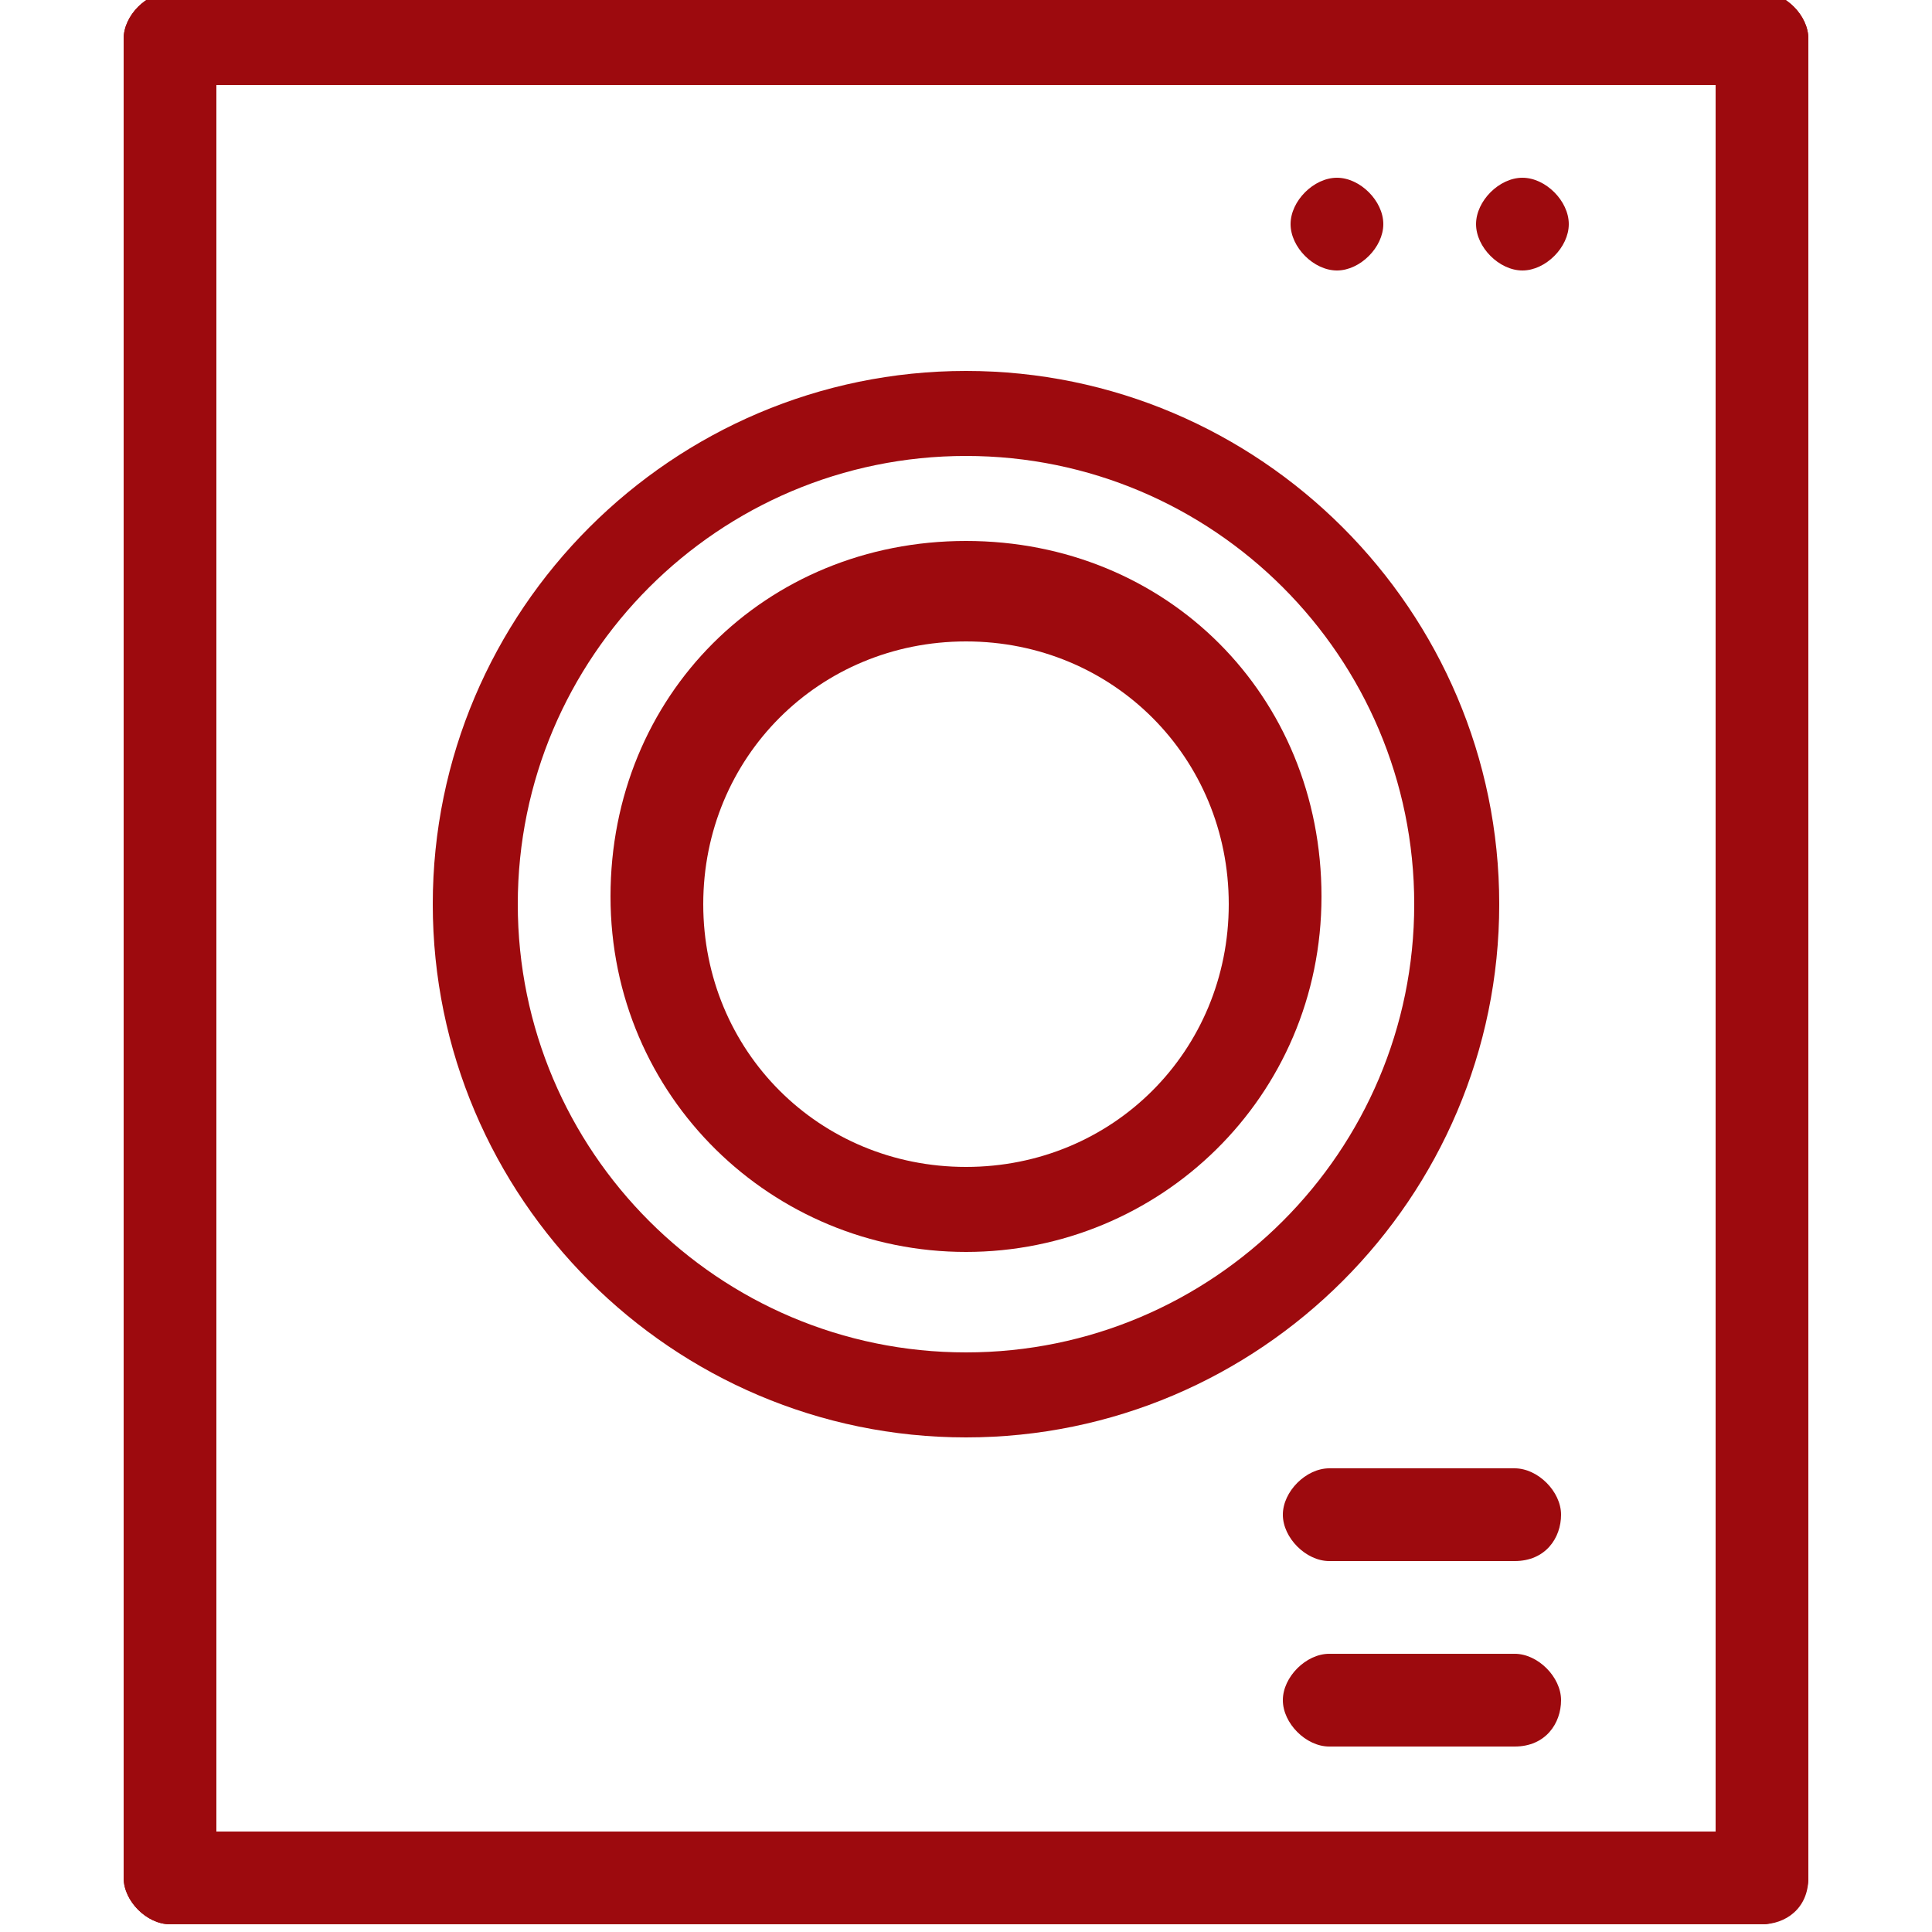
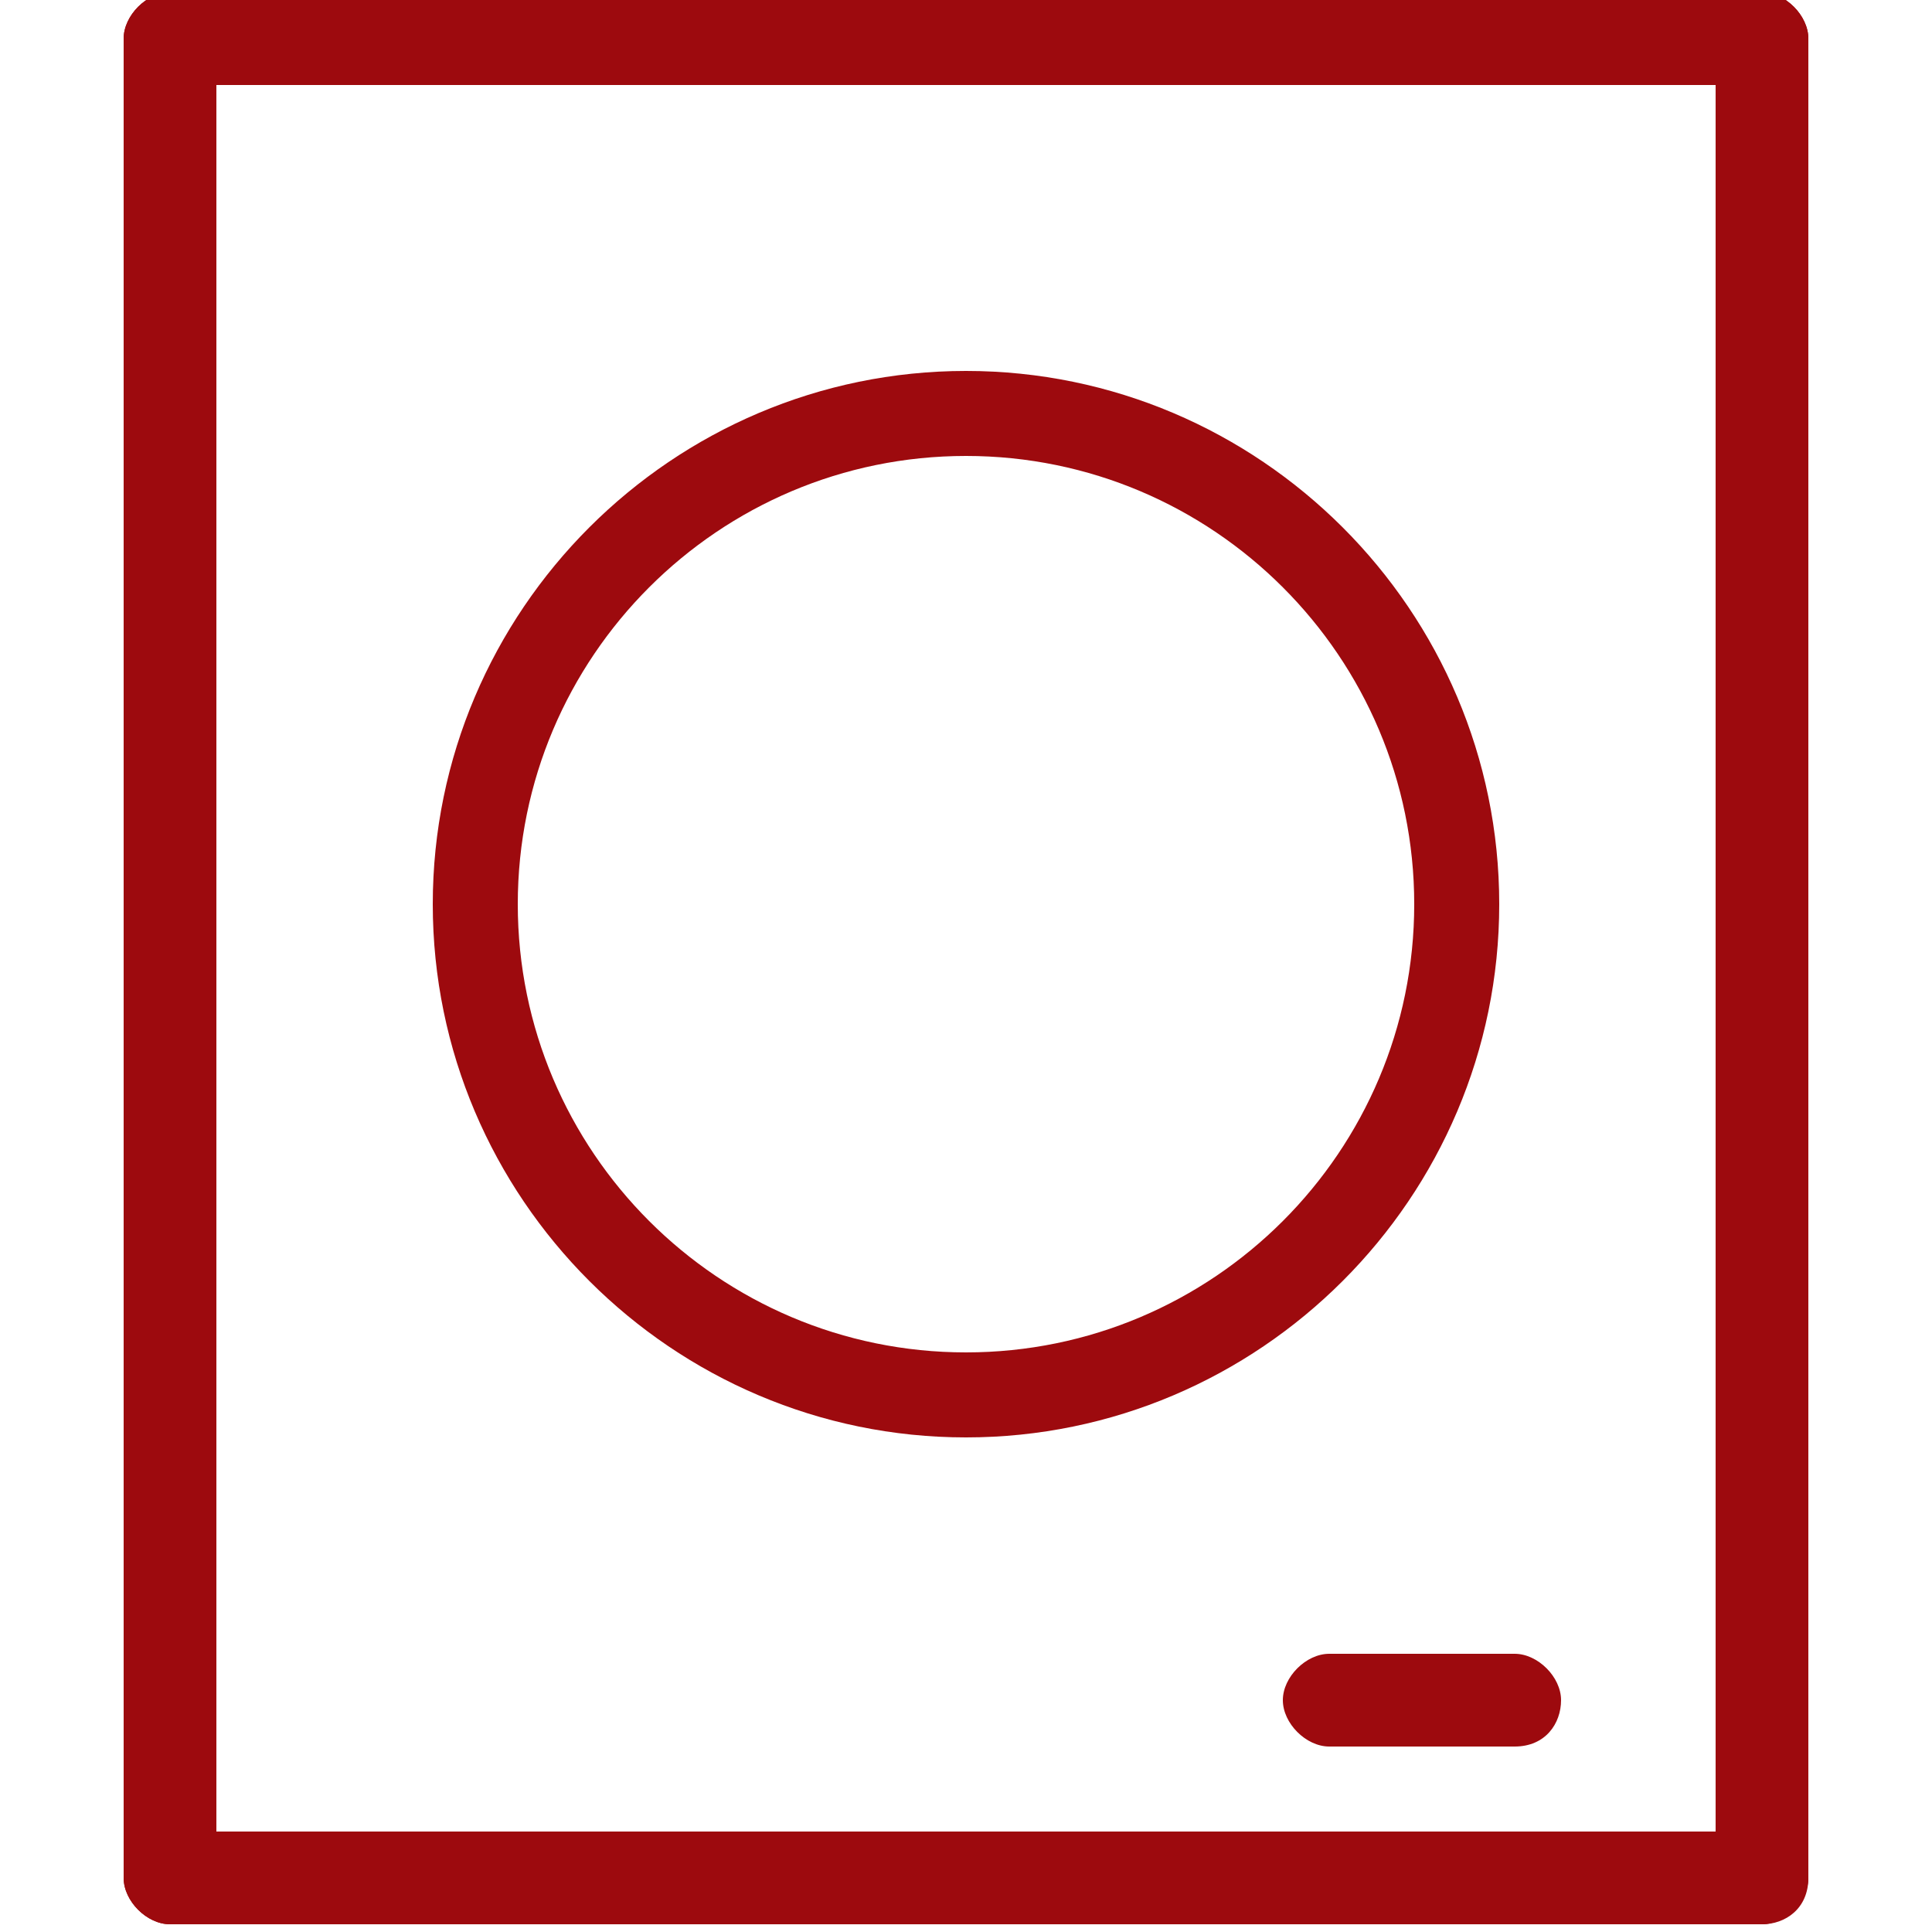
<svg xmlns="http://www.w3.org/2000/svg" version="1.1" id="Layer_1" x="0px" y="0px" viewBox="0 0 25 25" style="enable-background:new 0 0 25 25;" xml:space="preserve">
  <style type="text/css">
	.st0{fill:#9D0A0E;}
</style>
  <g>
    <g>
      <path class="st0" d="M22.8,1.1H2.2c-0.3,0-0.6-0.3-0.6-0.6s0.3-0.6,0.6-0.6h20.6c0.3,0,0.6,0.3,0.6,0.6S23.1,1.1,22.8,1.1z" />
    </g>
    <g>
      <path class="st0" d="M22.8,24.9c-0.3,0-0.6-0.3-0.6-0.6V0.5c0-0.3,0.3-0.6,0.6-0.6c0.3,0,0.6,0.3,0.6,0.6v23.8    C23.4,24.7,23.1,24.9,22.8,24.9z" />
    </g>
    <g>
      <path class="st0" d="M22.8,24.9H2.2c-0.3,0-0.6-0.3-0.6-0.6s0.3-0.6,0.6-0.6h20.6c0.3,0,0.6,0.3,0.6,0.6S23.1,24.9,22.8,24.9z" />
    </g>
    <g>
      <path class="st0" d="M2.2,24.9c-0.3,0-0.6-0.3-0.6-0.6V0.5c0-0.3,0.3-0.6,0.6-0.6s0.6,0.3,0.6,0.6v23.8    C2.8,24.7,2.5,24.9,2.2,24.9z" />
    </g>
    <g>
      <path class="st0" d="M12.5,18.6c-3.8,0-6.9-3.1-6.9-6.9s3.1-6.9,6.9-6.9s6.9,3.1,6.9,6.9S16.3,18.6,12.5,18.6z M12.5,5.9    c-3.2,0-5.8,2.6-5.8,5.8s2.6,5.8,5.8,5.8s5.8-2.6,5.8-5.8S15.7,5.9,12.5,5.9z" />
    </g>
    <g>
-       <path class="st0" d="M19.7,3.5L19.7,3.5c-0.3,0-0.6-0.3-0.6-0.6s0.3-0.6,0.6-0.6h0c0.3,0,0.6,0.3,0.6,0.6S20,3.5,19.7,3.5z" />
-     </g>
+       </g>
    <g>
-       <path class="st0" d="M12.5,16.2c-2.5,0-4.6-2-4.6-4.6s2-4.6,4.6-4.6s4.6,2,4.6,4.6S15,16.2,12.5,16.2z M12.5,8.3    c-1.9,0-3.4,1.5-3.4,3.4s1.5,3.4,3.4,3.4s3.4-1.5,3.4-3.4S14.4,8.3,12.5,8.3z" />
-     </g>
+       </g>
    <g>
-       <path class="st0" d="M17.3,3.5L17.3,3.5c-0.3,0-0.6-0.3-0.6-0.6s0.3-0.6,0.6-0.6h0c0.3,0,0.6,0.3,0.6,0.6S17.6,3.5,17.3,3.5z" />
-     </g>
+       </g>
    <g>
      <path class="st0" d="M19.6,22.6h-2.4c-0.3,0-0.6-0.3-0.6-0.6c0-0.3,0.3-0.6,0.6-0.6h2.4c0.3,0,0.6,0.3,0.6,0.6    C20.2,22.3,20,22.6,19.6,22.6z" />
    </g>
    <g>
-       <path class="st0" d="M19.6,20.2h-2.4c-0.3,0-0.6-0.3-0.6-0.6c0-0.3,0.3-0.6,0.6-0.6h2.4c0.3,0,0.6,0.3,0.6,0.6    C20.2,19.9,20,20.2,19.6,20.2z" />
-     </g>
+       </g>
  </g>
</svg>